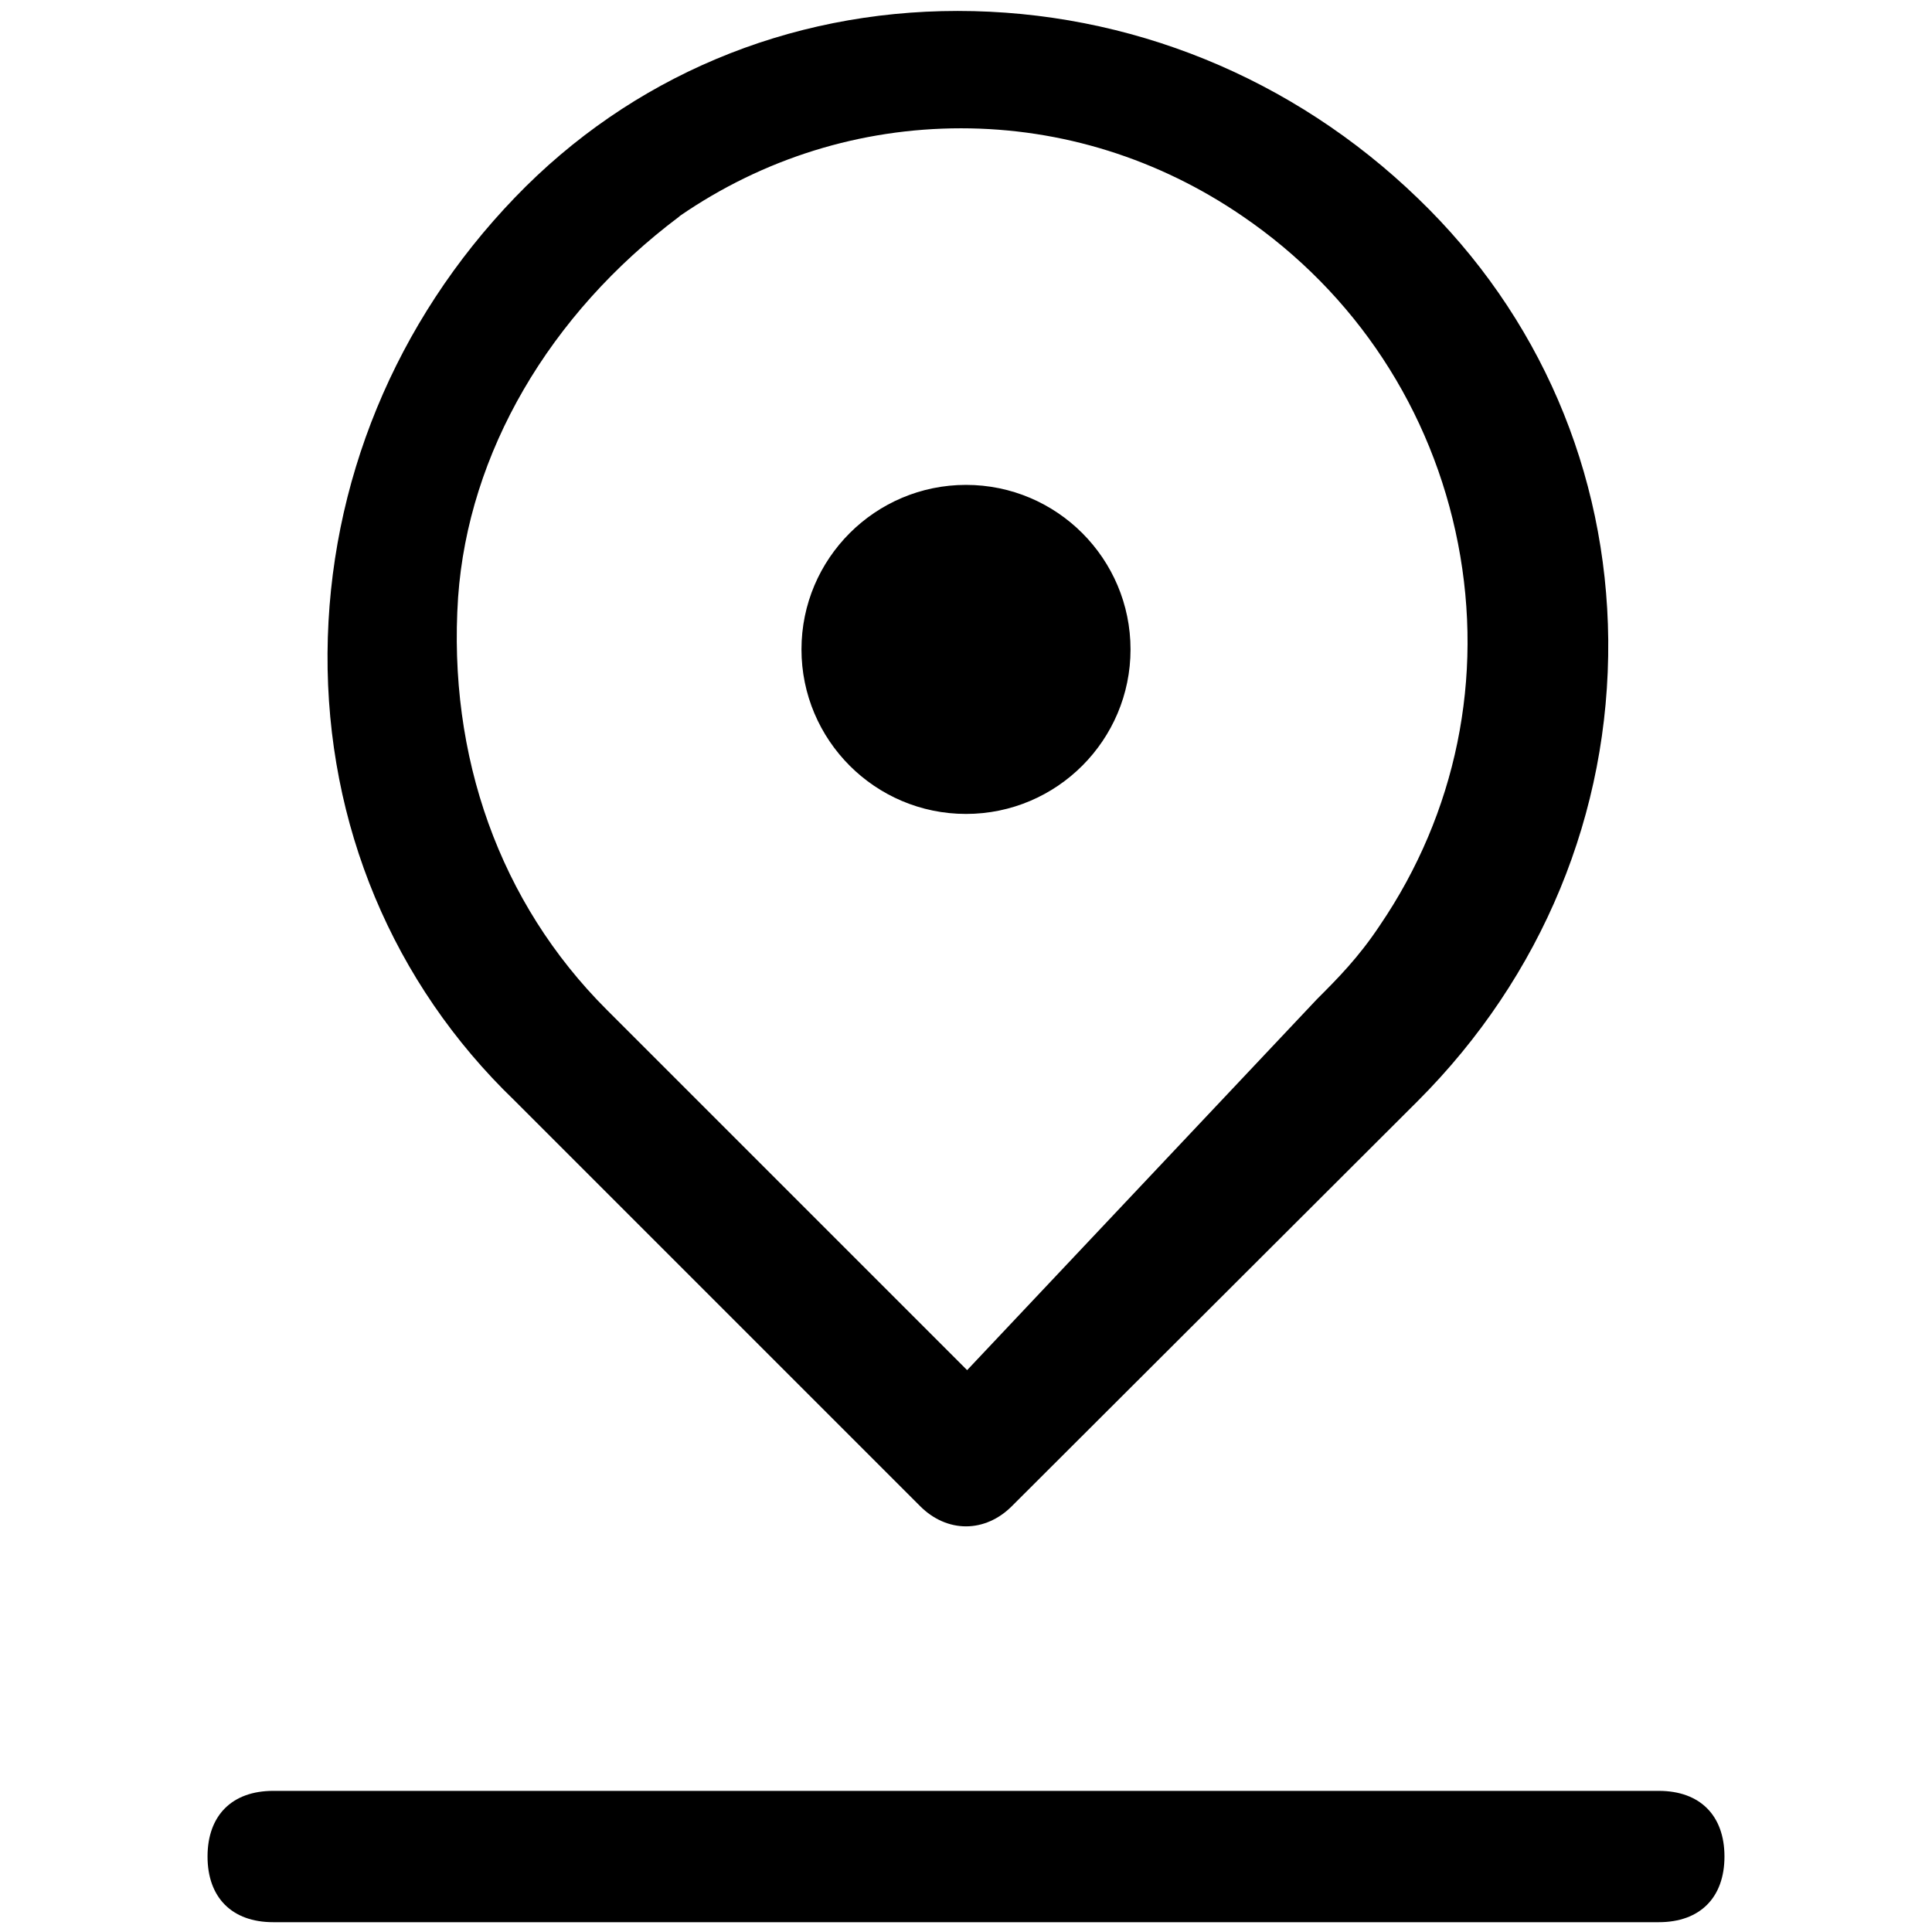
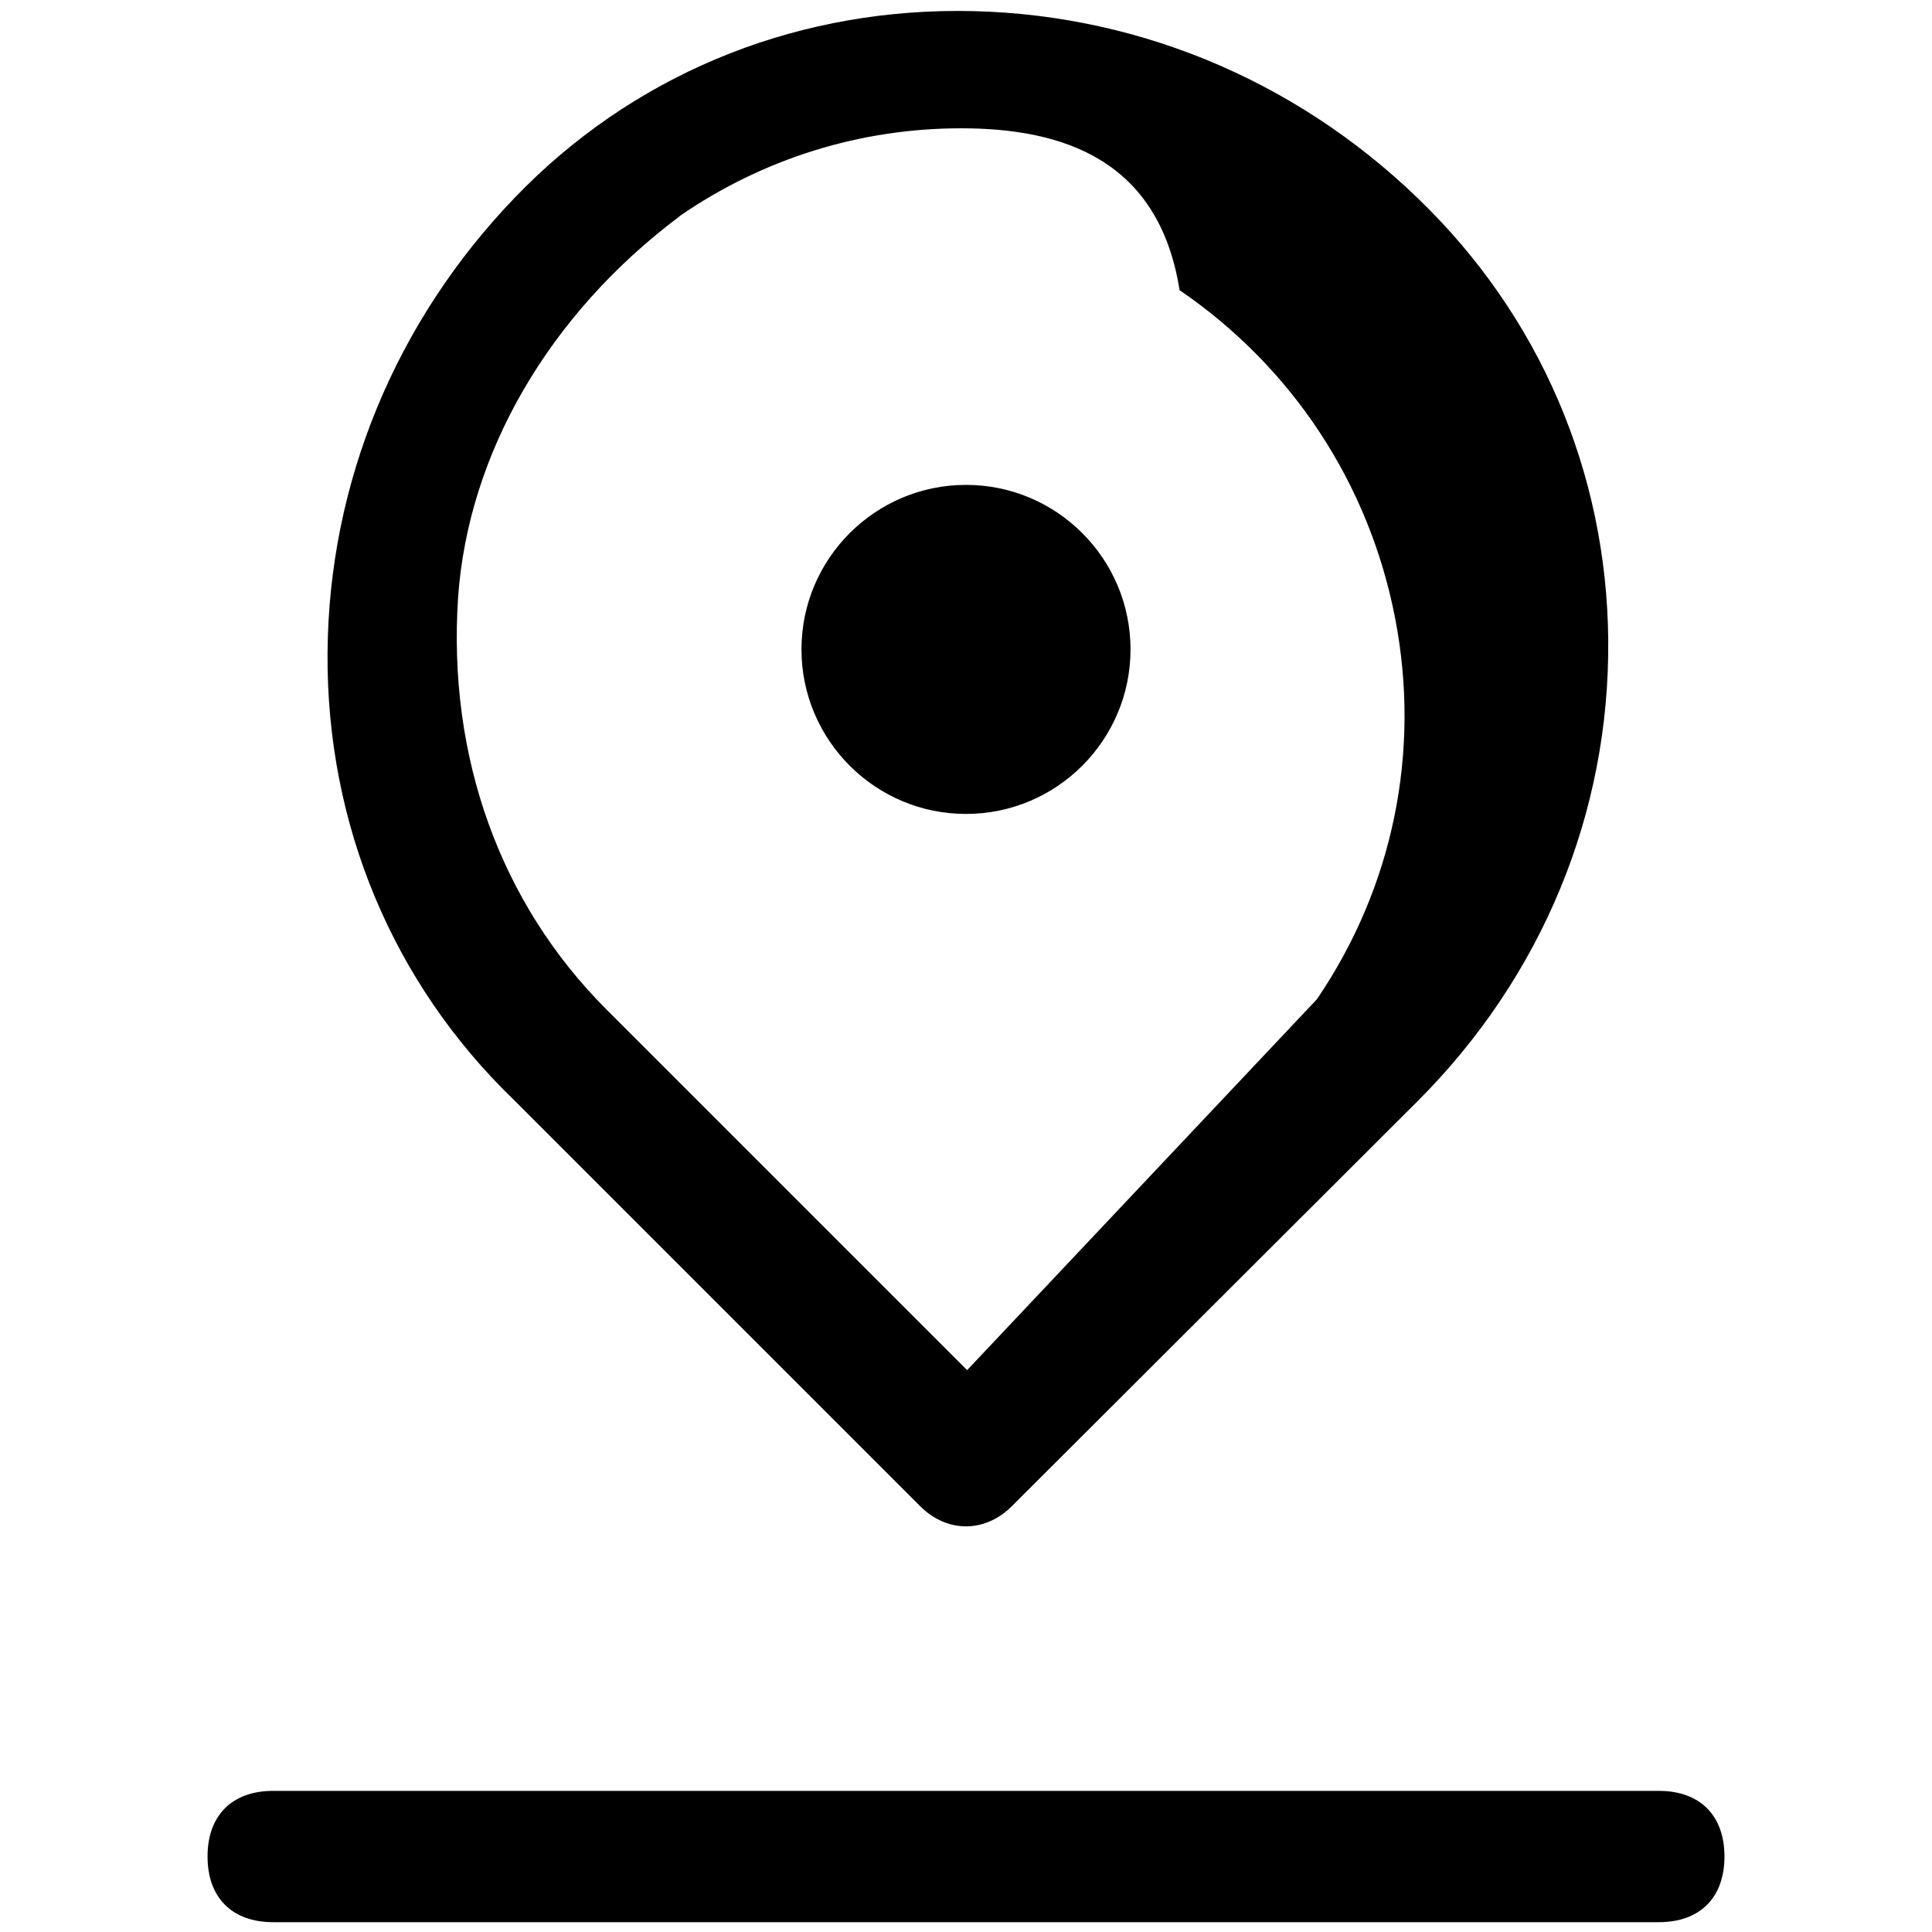
<svg xmlns="http://www.w3.org/2000/svg" version="1.1" id="Layer_1" x="0px" y="0px" viewBox="0 0 512 512" style="enable-background:new 0 0 512 512;" xml:space="preserve">
-   <path d="M72.4,509.4c-10.9,0-17.4-6.5-17.4-17.4c0-10.9,6.5-17.4,17.4-17.4h367.2c10.9,0,17.4,6.5,17.4,17.4  c0,10.9-6.5,17.4-17.4,17.4H72.4z M256,404.5c-4.4,0-8.7-1.9-12.1-5.3L136.3,291.6c-32.2-31-49.8-73.1-49.5-118.5  c0.3-45,18-87.9,49.7-120.8c30.7-31.9,72.3-49.4,117.3-49.4c45.4,0,88.8,17.6,122,49.7c32.1,30.9,50,72.4,50.4,117  c0.4,45.8-17.5,89.2-50.5,122.2L268.1,399.2C264.7,402.6,260.4,404.5,256,404.5z M254.7,34c-26.7,0-52.4,8-74.5,23.2l-0.2,0.2  c-34.5,25.9-55.9,62.7-58.6,100.9c-2.8,42.2,11.1,81,39.3,109.2l95.6,95.6l92.7-98.3c5.4-5.4,11-11,16.7-19.6  c20.2-29.7,27.6-65.6,20.7-101.1c-6.9-35.5-27.2-66.4-57.1-86.8C307.1,42.1,281.4,34,254.7,34z M256,215.7  c-24.1,0-43.6-19.6-43.6-43.6c0-24.1,19.6-43.6,43.6-43.6c24.1,0,43.6,19.6,43.6,43.6C299.6,196.1,280.1,215.7,256,215.7z" />
+   <path d="M72.4,509.4c-10.9,0-17.4-6.5-17.4-17.4c0-10.9,6.5-17.4,17.4-17.4h367.2c10.9,0,17.4,6.5,17.4,17.4  c0,10.9-6.5,17.4-17.4,17.4H72.4z M256,404.5c-4.4,0-8.7-1.9-12.1-5.3L136.3,291.6c-32.2-31-49.8-73.1-49.5-118.5  c0.3-45,18-87.9,49.7-120.8c30.7-31.9,72.3-49.4,117.3-49.4c45.4,0,88.8,17.6,122,49.7c32.1,30.9,50,72.4,50.4,117  c0.4,45.8-17.5,89.2-50.5,122.2L268.1,399.2C264.7,402.6,260.4,404.5,256,404.5z M254.7,34c-26.7,0-52.4,8-74.5,23.2l-0.2,0.2  c-34.5,25.9-55.9,62.7-58.6,100.9c-2.8,42.2,11.1,81,39.3,109.2l95.6,95.6l92.7-98.3c20.2-29.7,27.6-65.6,20.7-101.1c-6.9-35.5-27.2-66.4-57.1-86.8C307.1,42.1,281.4,34,254.7,34z M256,215.7  c-24.1,0-43.6-19.6-43.6-43.6c0-24.1,19.6-43.6,43.6-43.6c24.1,0,43.6,19.6,43.6,43.6C299.6,196.1,280.1,215.7,256,215.7z" />
</svg>